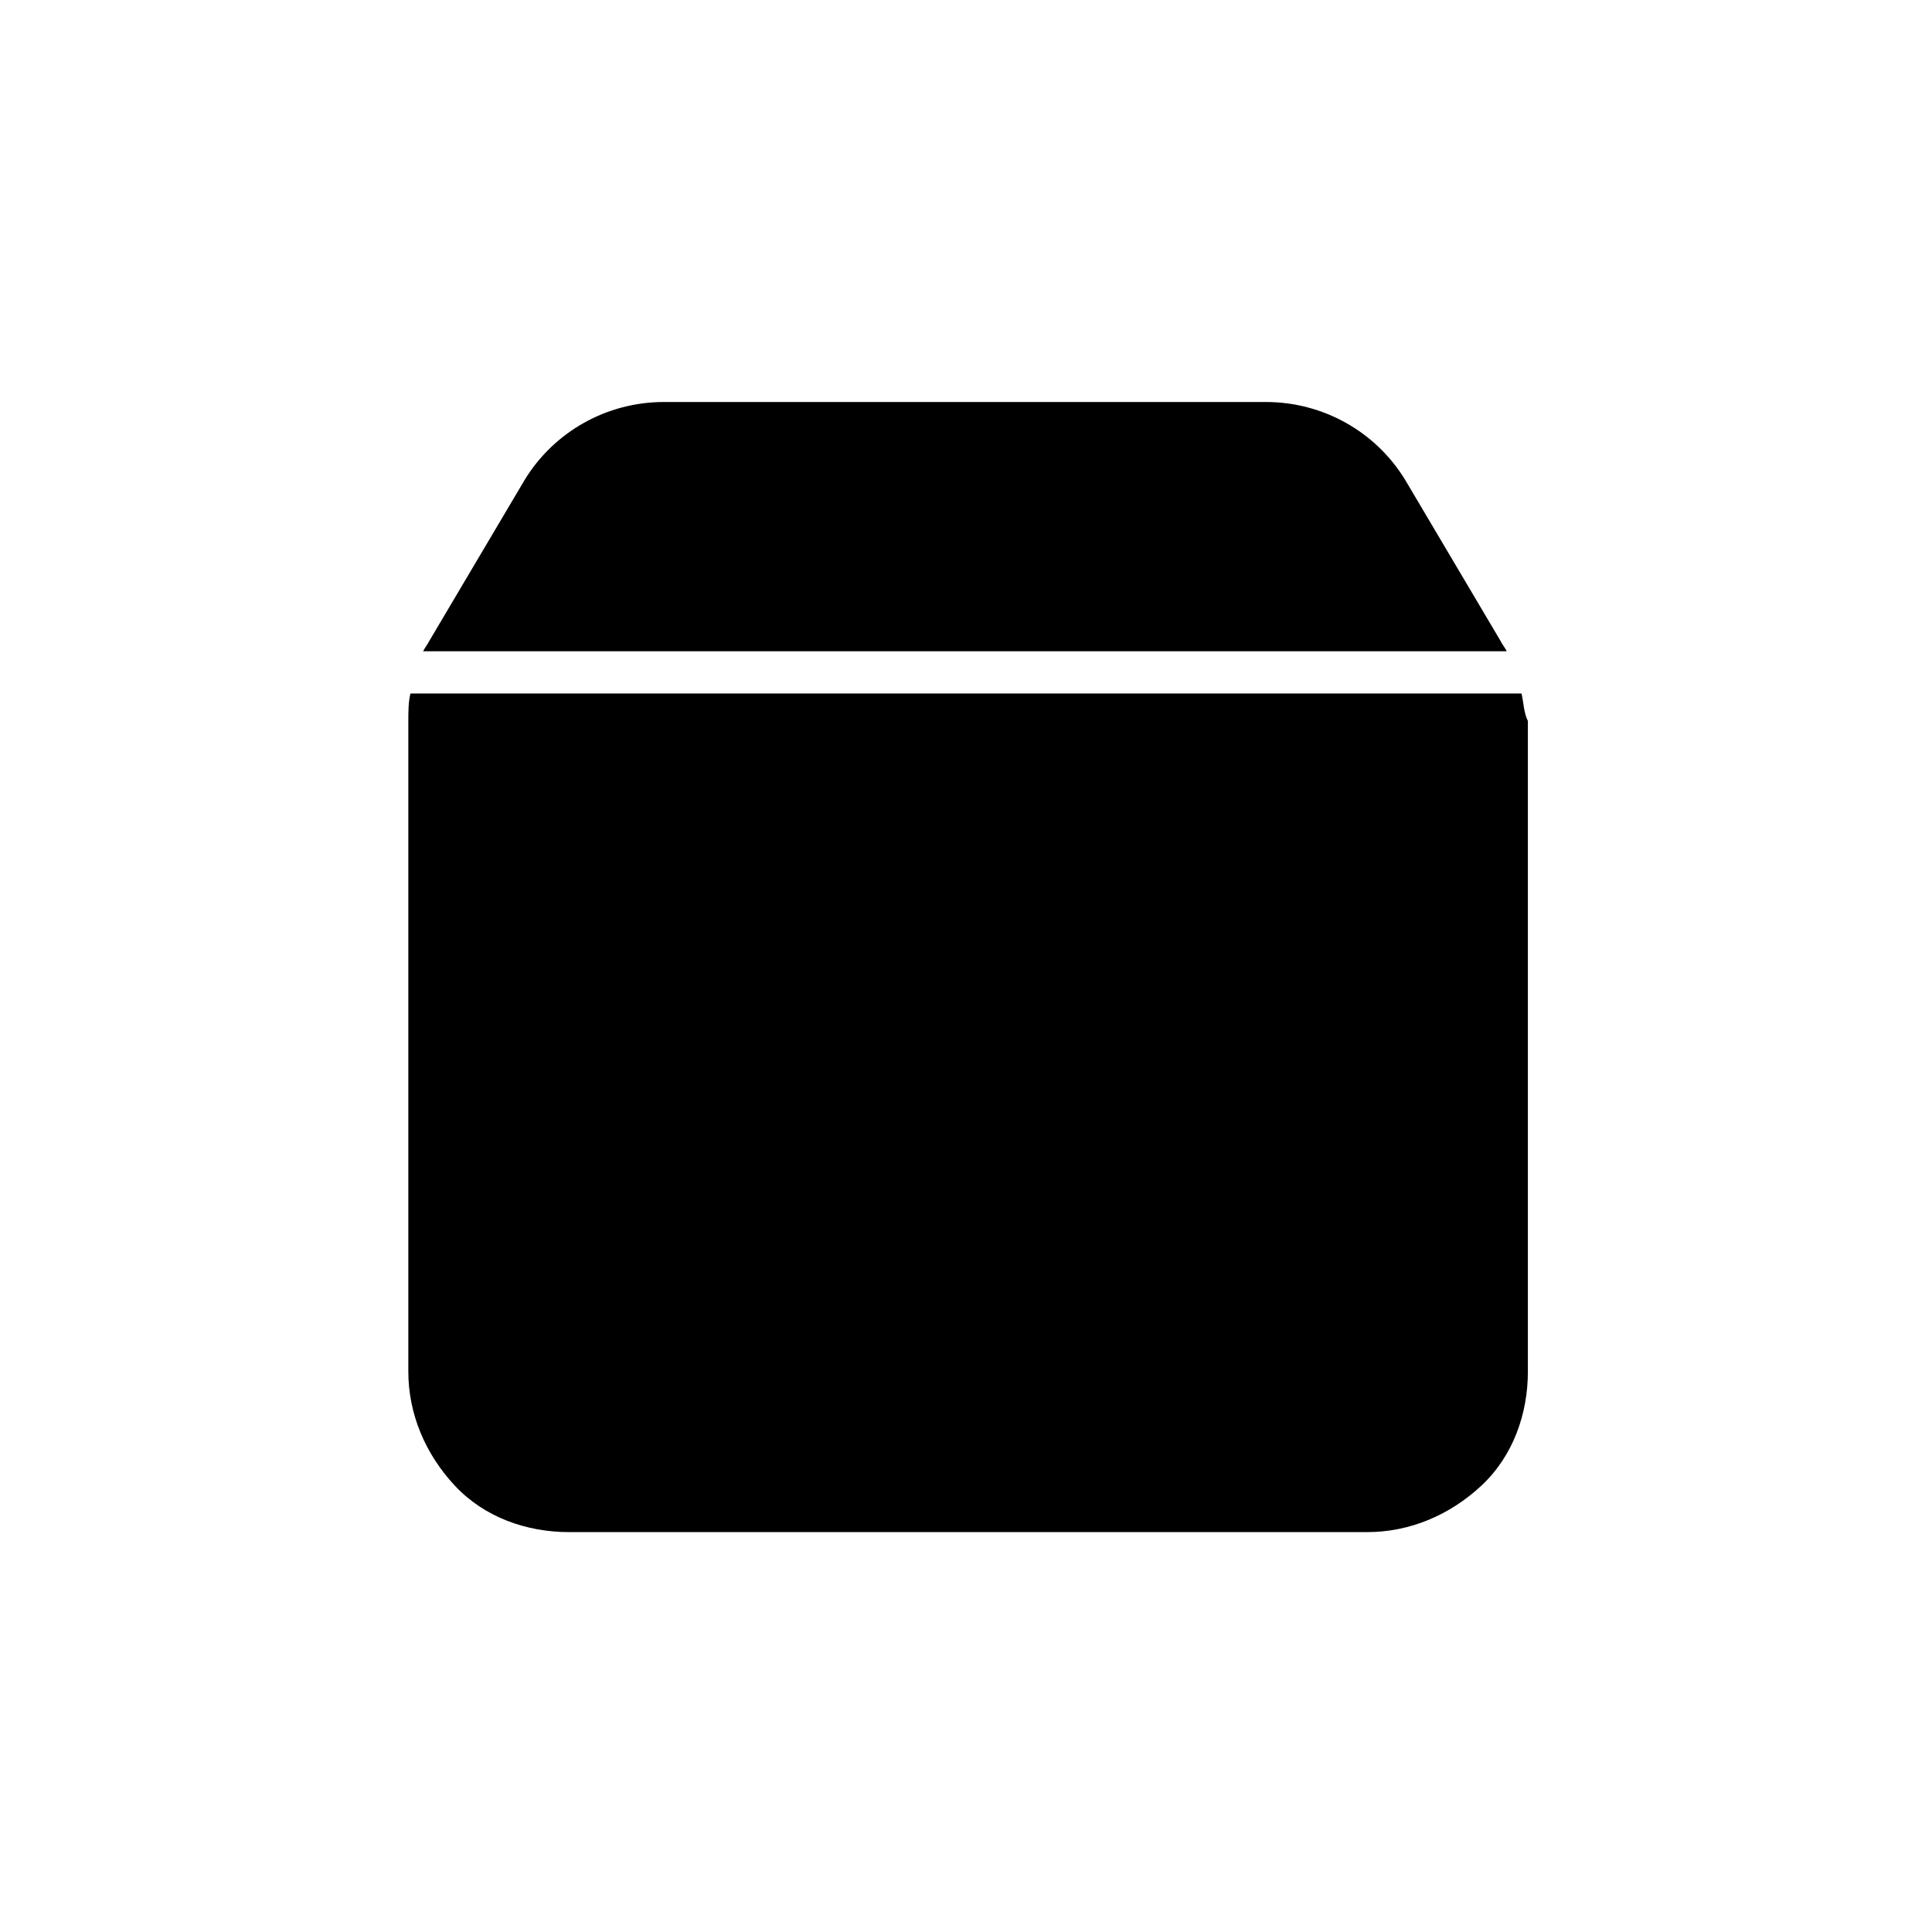
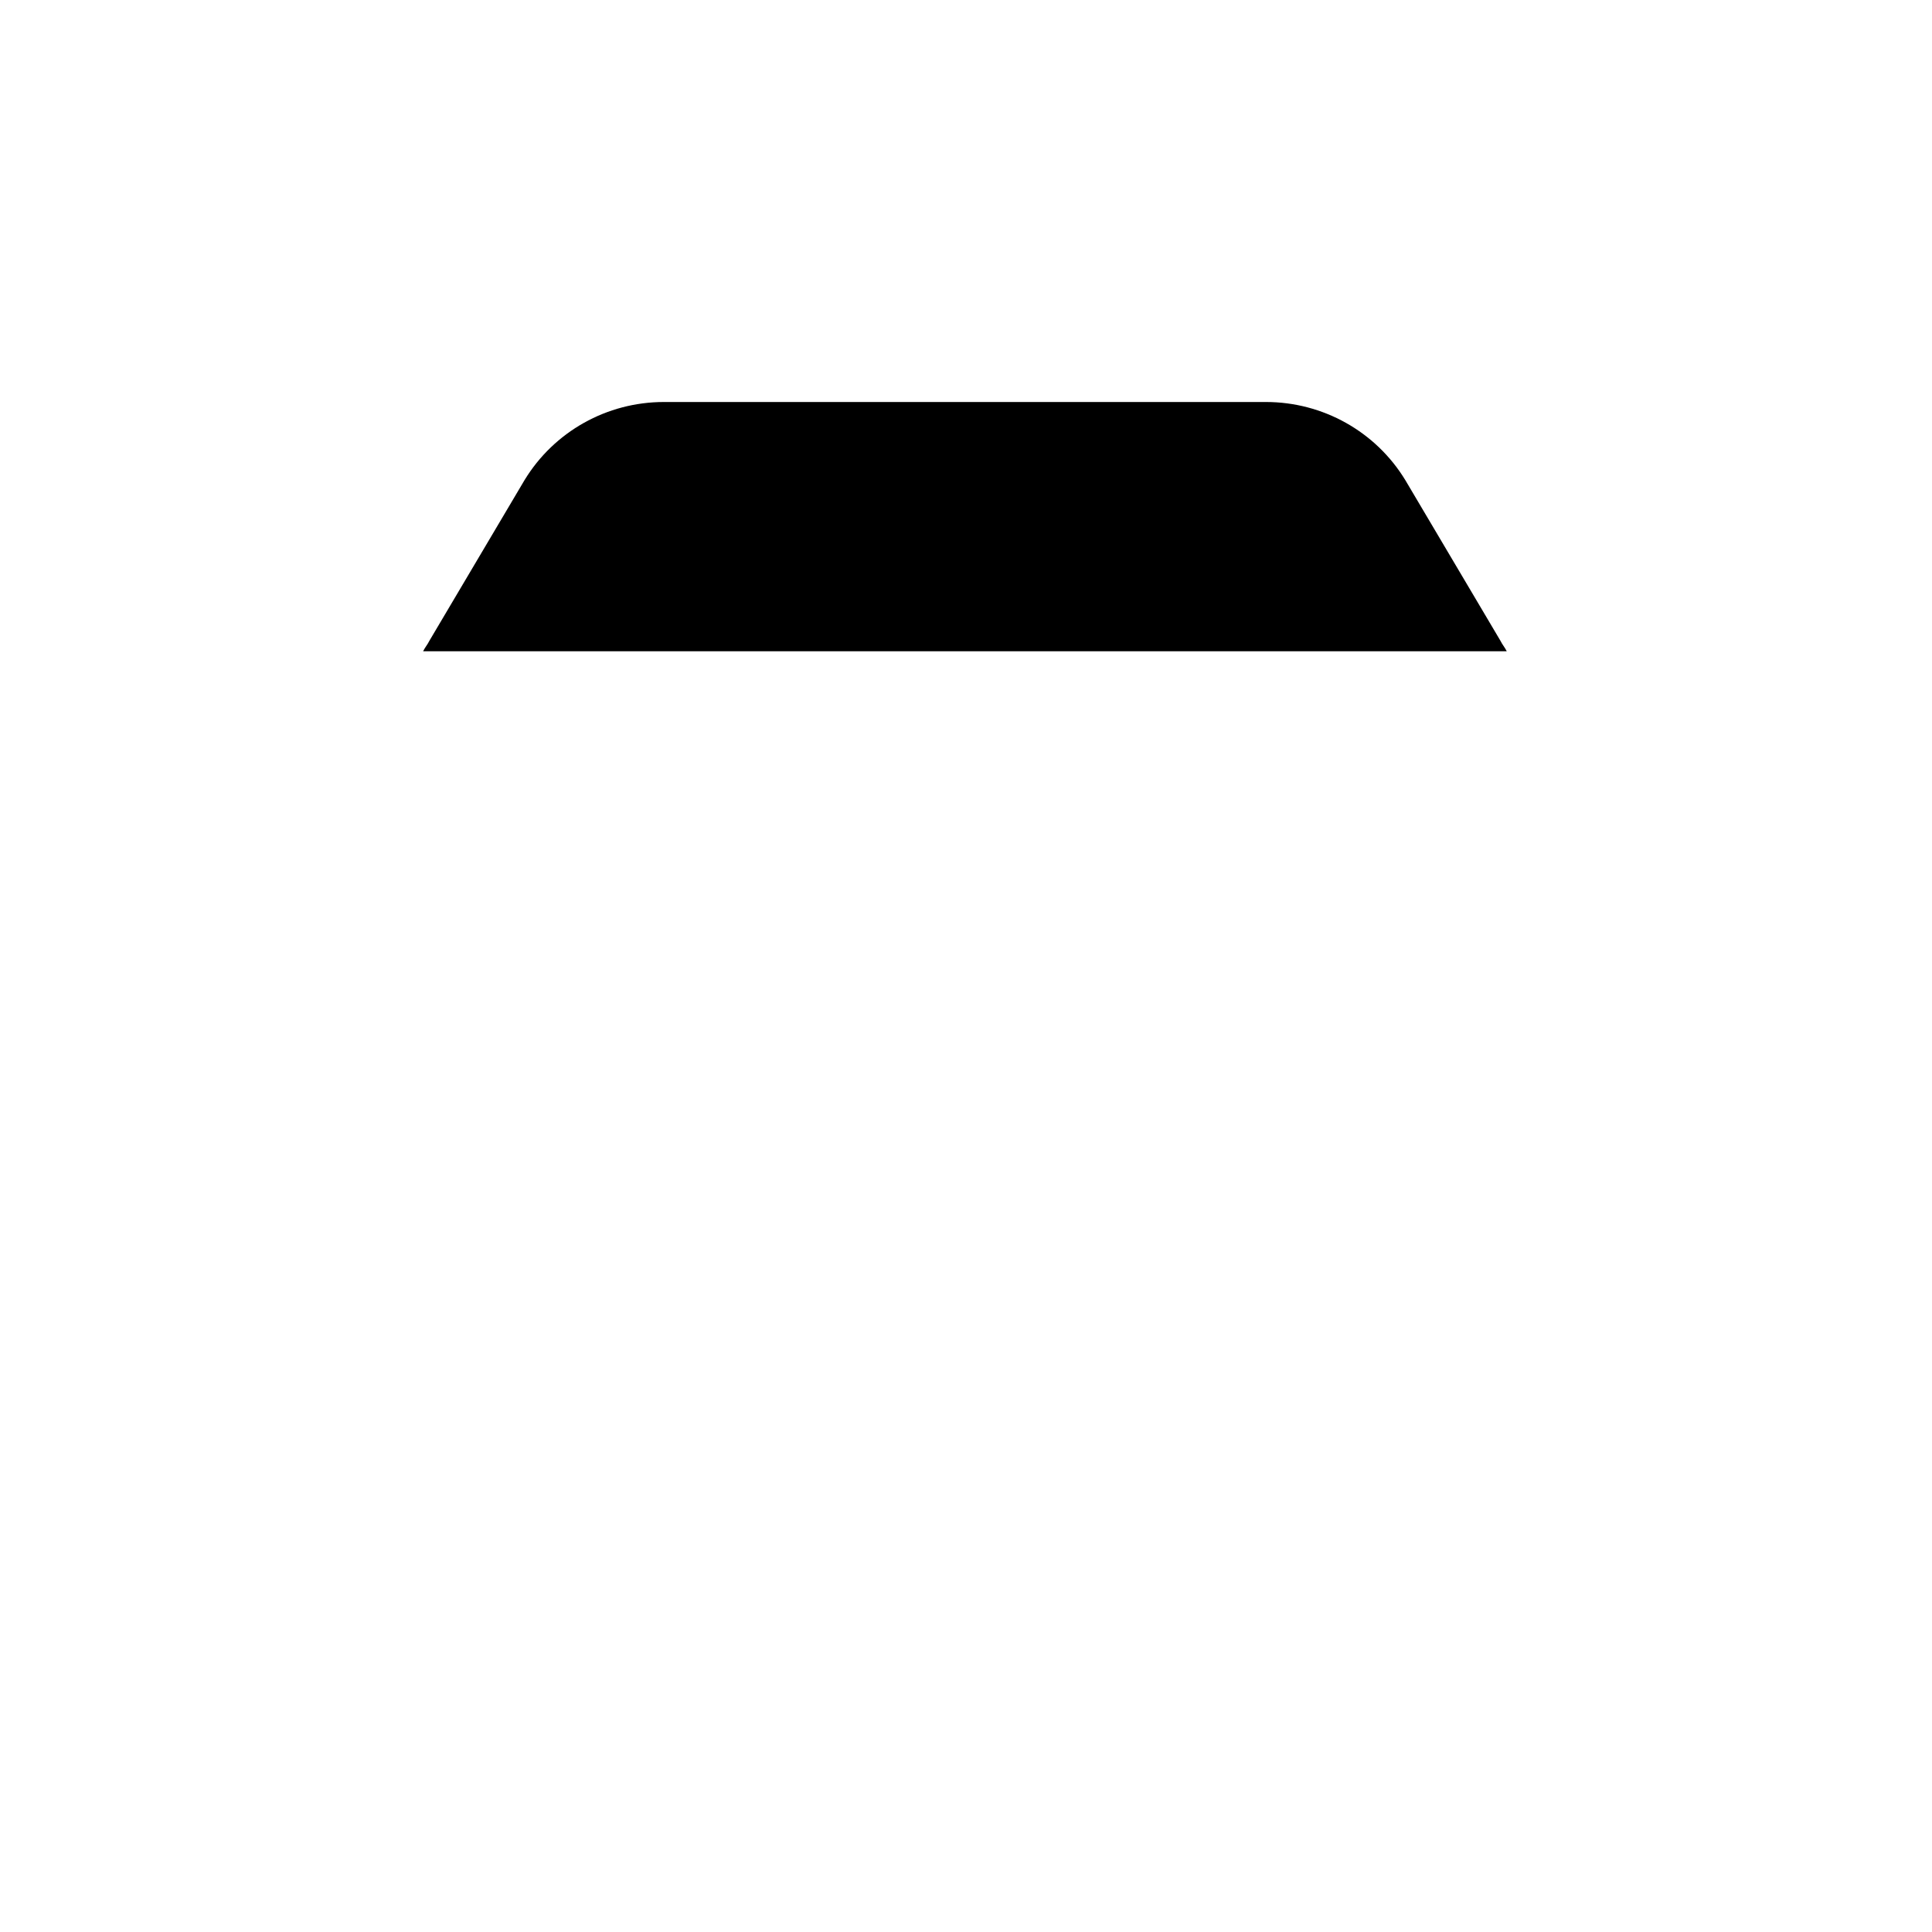
<svg xmlns="http://www.w3.org/2000/svg" fill="#000000" width="800px" height="800px" version="1.1" viewBox="144 144 512 512">
  <g>
    <path d="m543.3 316.59c-0.559-1.121-1.121-1.68-1.68-2.801l-25.191-42.543c-7.836-12.875-21.832-20.711-36.945-20.711h-159.54c-15.113 0-29.109 7.836-36.945 20.711l-25.191 42.543c-0.559 1.121-1.121 1.68-1.68 2.801z" />
-     <path d="m547.22 327.79h-294.45c-0.559 2.238-0.559 5.039-0.559 7.277v172.41c0 11.195 4.477 21.832 12.316 30.23 7.836 8.398 19.031 12.316 30.23 12.316h211.6c11.195 0 21.832-4.477 30.23-12.316 8.398-7.836 12.316-19.031 12.316-30.23v-172.41c-1.129-2.238-1.129-5.039-1.688-7.277z" />
  </g>
</svg>